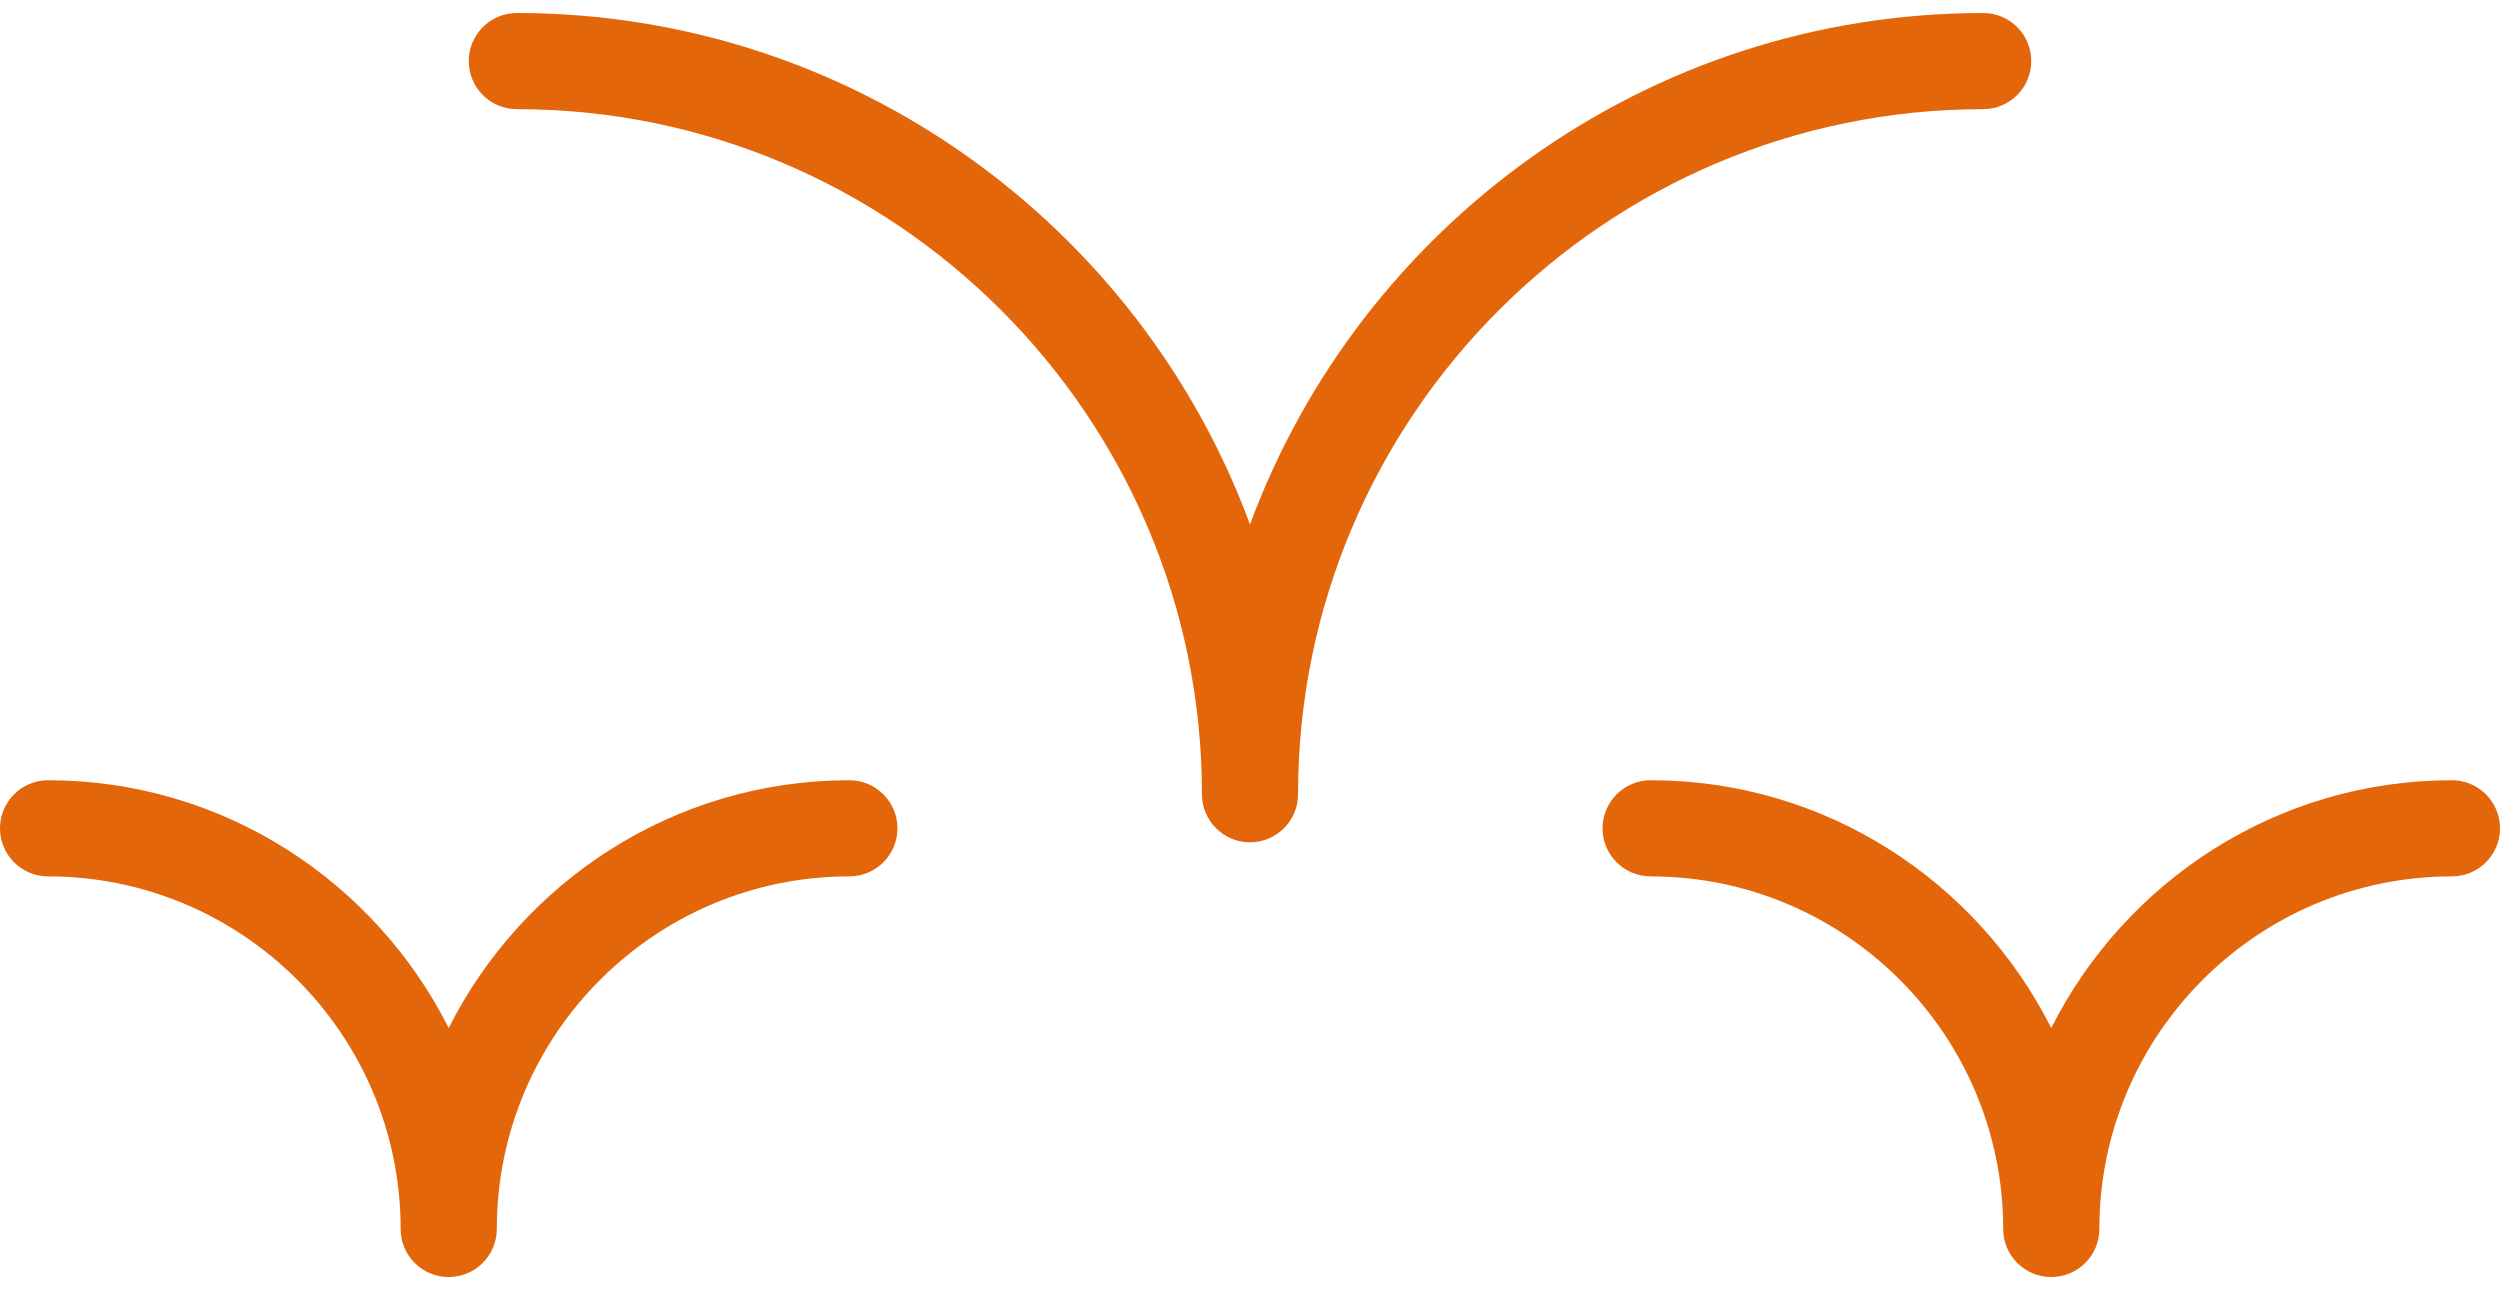
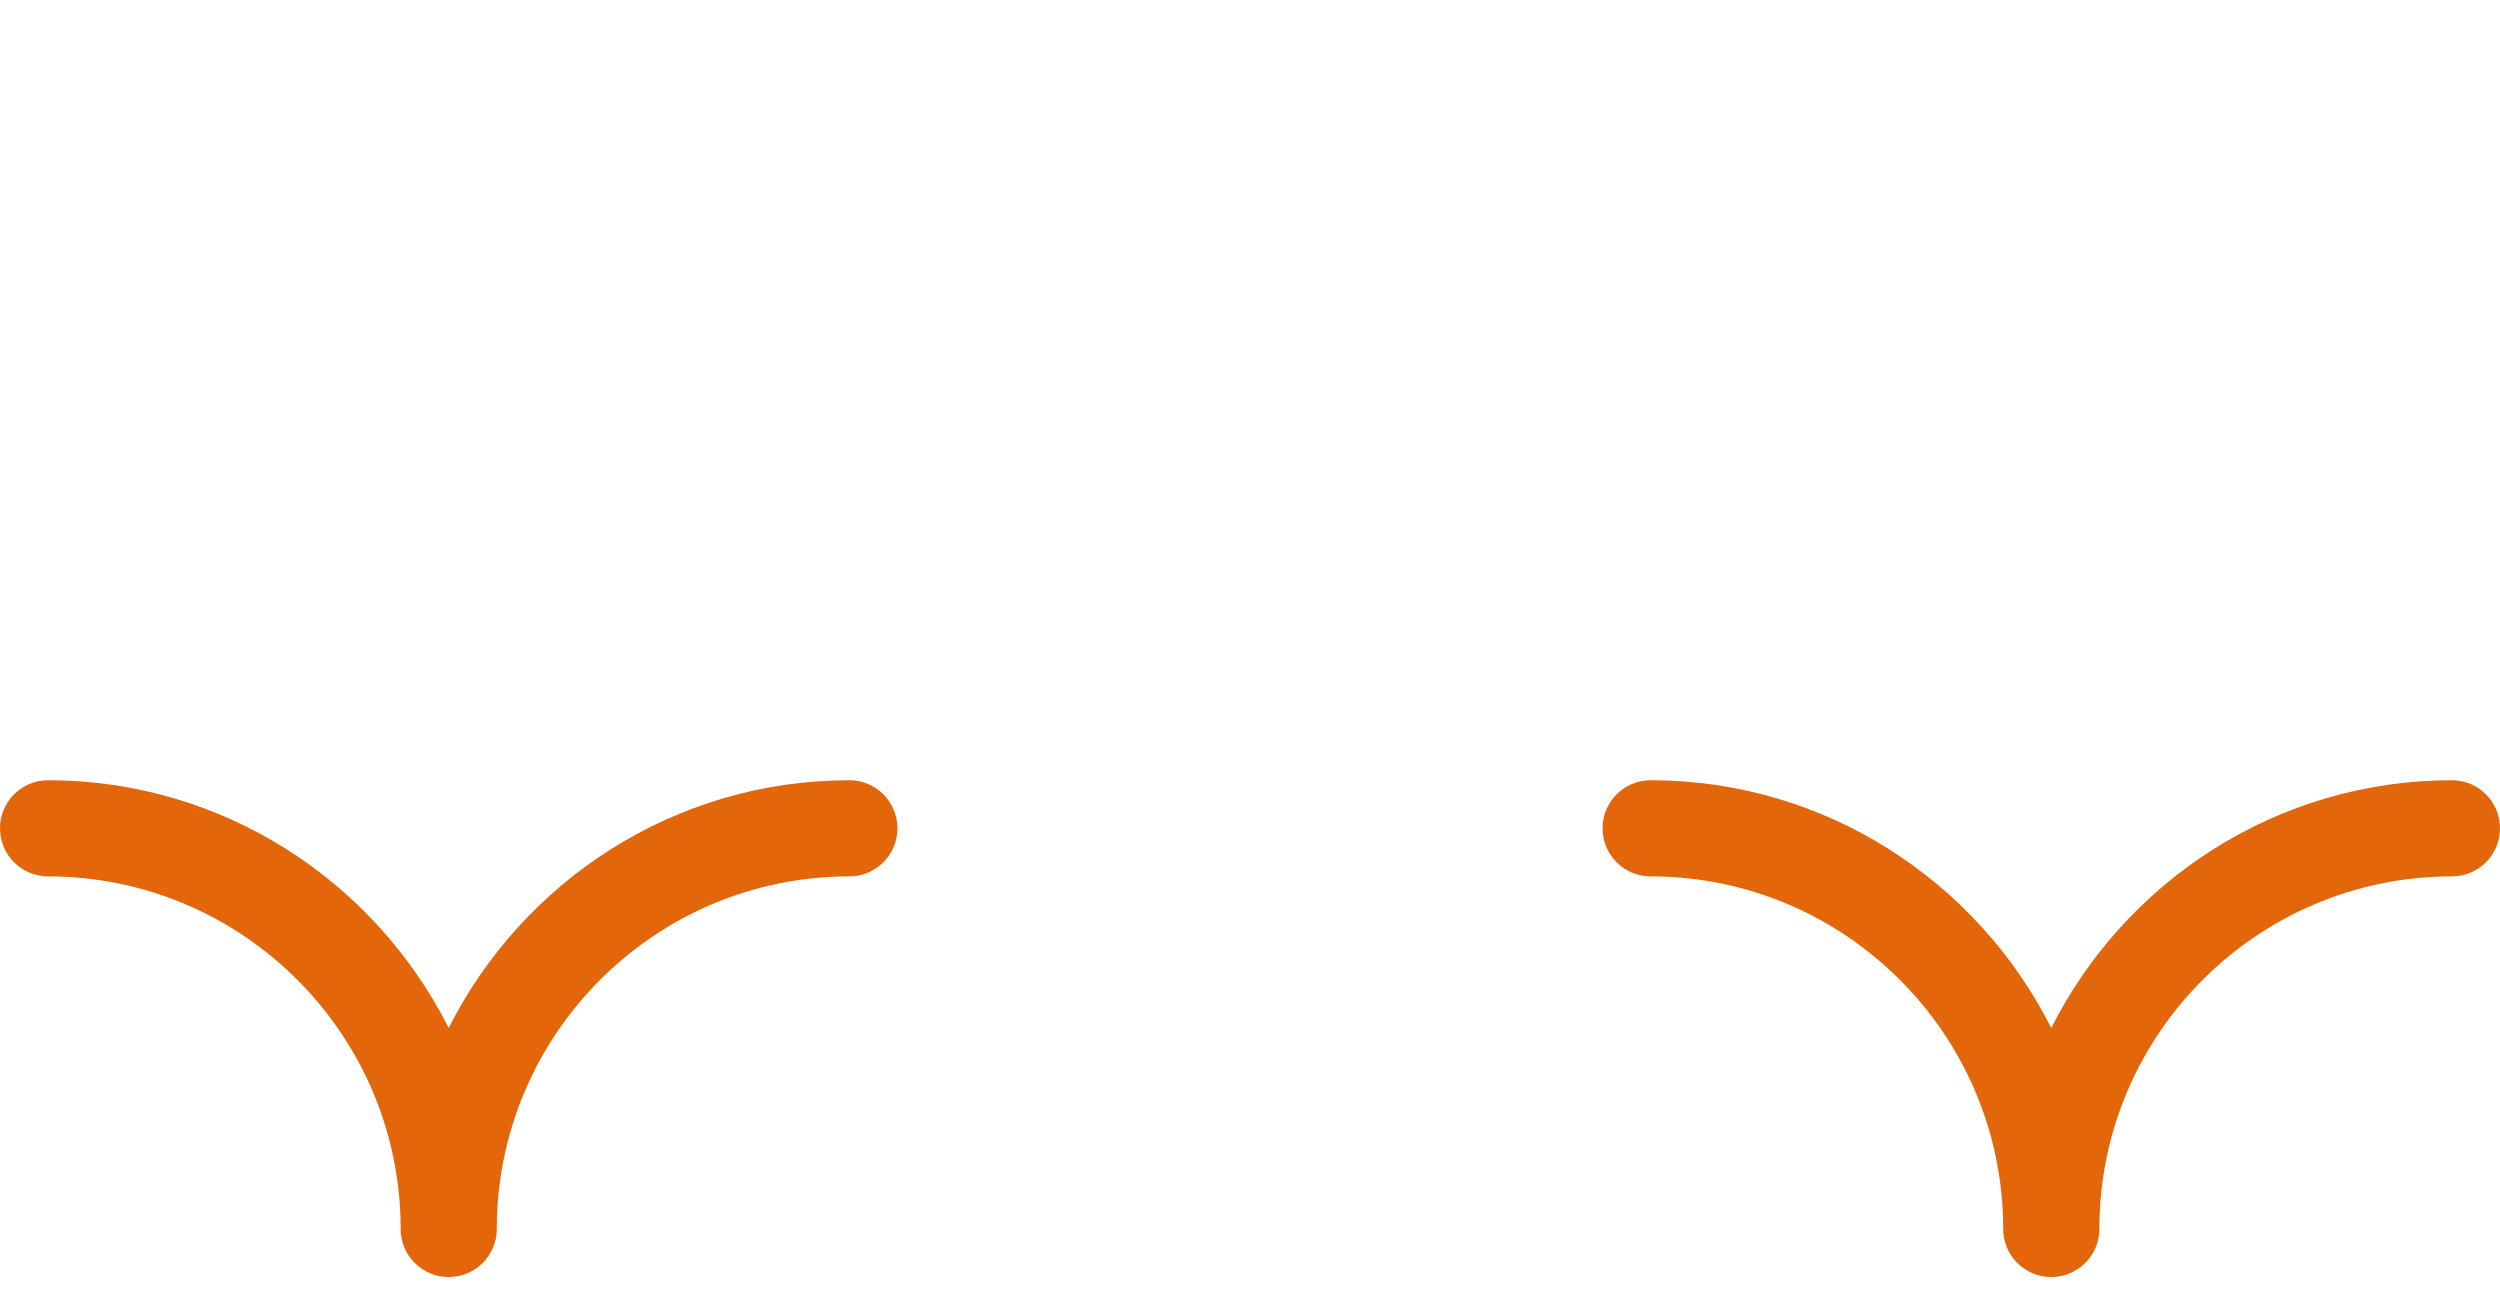
<svg xmlns="http://www.w3.org/2000/svg" width="54" height="28" viewBox="0 0 54 28" fill="none">
  <path d="M18.346 16.853C14.563 16.853 11.288 19.036 9.692 22.205C8.097 19.038 4.822 16.853 1.038 16.853C0.465 16.853 0 17.318 0 17.892C0 18.465 0.465 18.93 1.038 18.93C5.238 18.93 8.654 22.346 8.654 26.546C8.654 27.119 9.119 27.584 9.692 27.584C10.266 27.584 10.731 27.119 10.731 26.546C10.731 22.346 14.146 18.93 18.346 18.93C18.919 18.93 19.385 18.465 19.385 17.892C19.385 17.318 18.919 16.853 18.346 16.853Z" fill="#E4660B" />
  <path d="M52.961 16.853C49.178 16.853 45.903 19.036 44.307 22.205C42.712 19.038 39.437 16.853 35.654 16.853C35.08 16.853 34.615 17.318 34.615 17.892C34.615 18.465 35.08 18.93 35.654 18.93C39.853 18.93 43.269 22.346 43.269 26.546C43.269 27.119 43.734 27.584 44.307 27.584C44.881 27.584 45.346 27.119 45.346 26.546C45.346 22.346 48.762 18.93 52.961 18.93C53.535 18.93 54 18.465 54 17.892C54 17.318 53.535 16.853 52.961 16.853Z" fill="#E4660B" />
-   <path d="M43.875 1.319C43.875 0.746 43.41 0.281 42.837 0.281C35.581 0.281 29.38 4.886 27 11.328C24.623 4.886 18.419 0.281 11.164 0.281C10.59 0.281 10.125 0.746 10.125 1.319C10.125 1.893 10.59 2.358 11.164 2.358C19.322 2.358 25.962 8.997 25.962 17.156C25.962 17.729 26.427 18.194 27 18.194C27.573 18.194 28.038 17.729 28.038 17.156C28.038 8.997 34.678 2.358 42.837 2.358C43.41 2.358 43.875 1.893 43.875 1.319Z" fill="#E4660B" />
</svg>